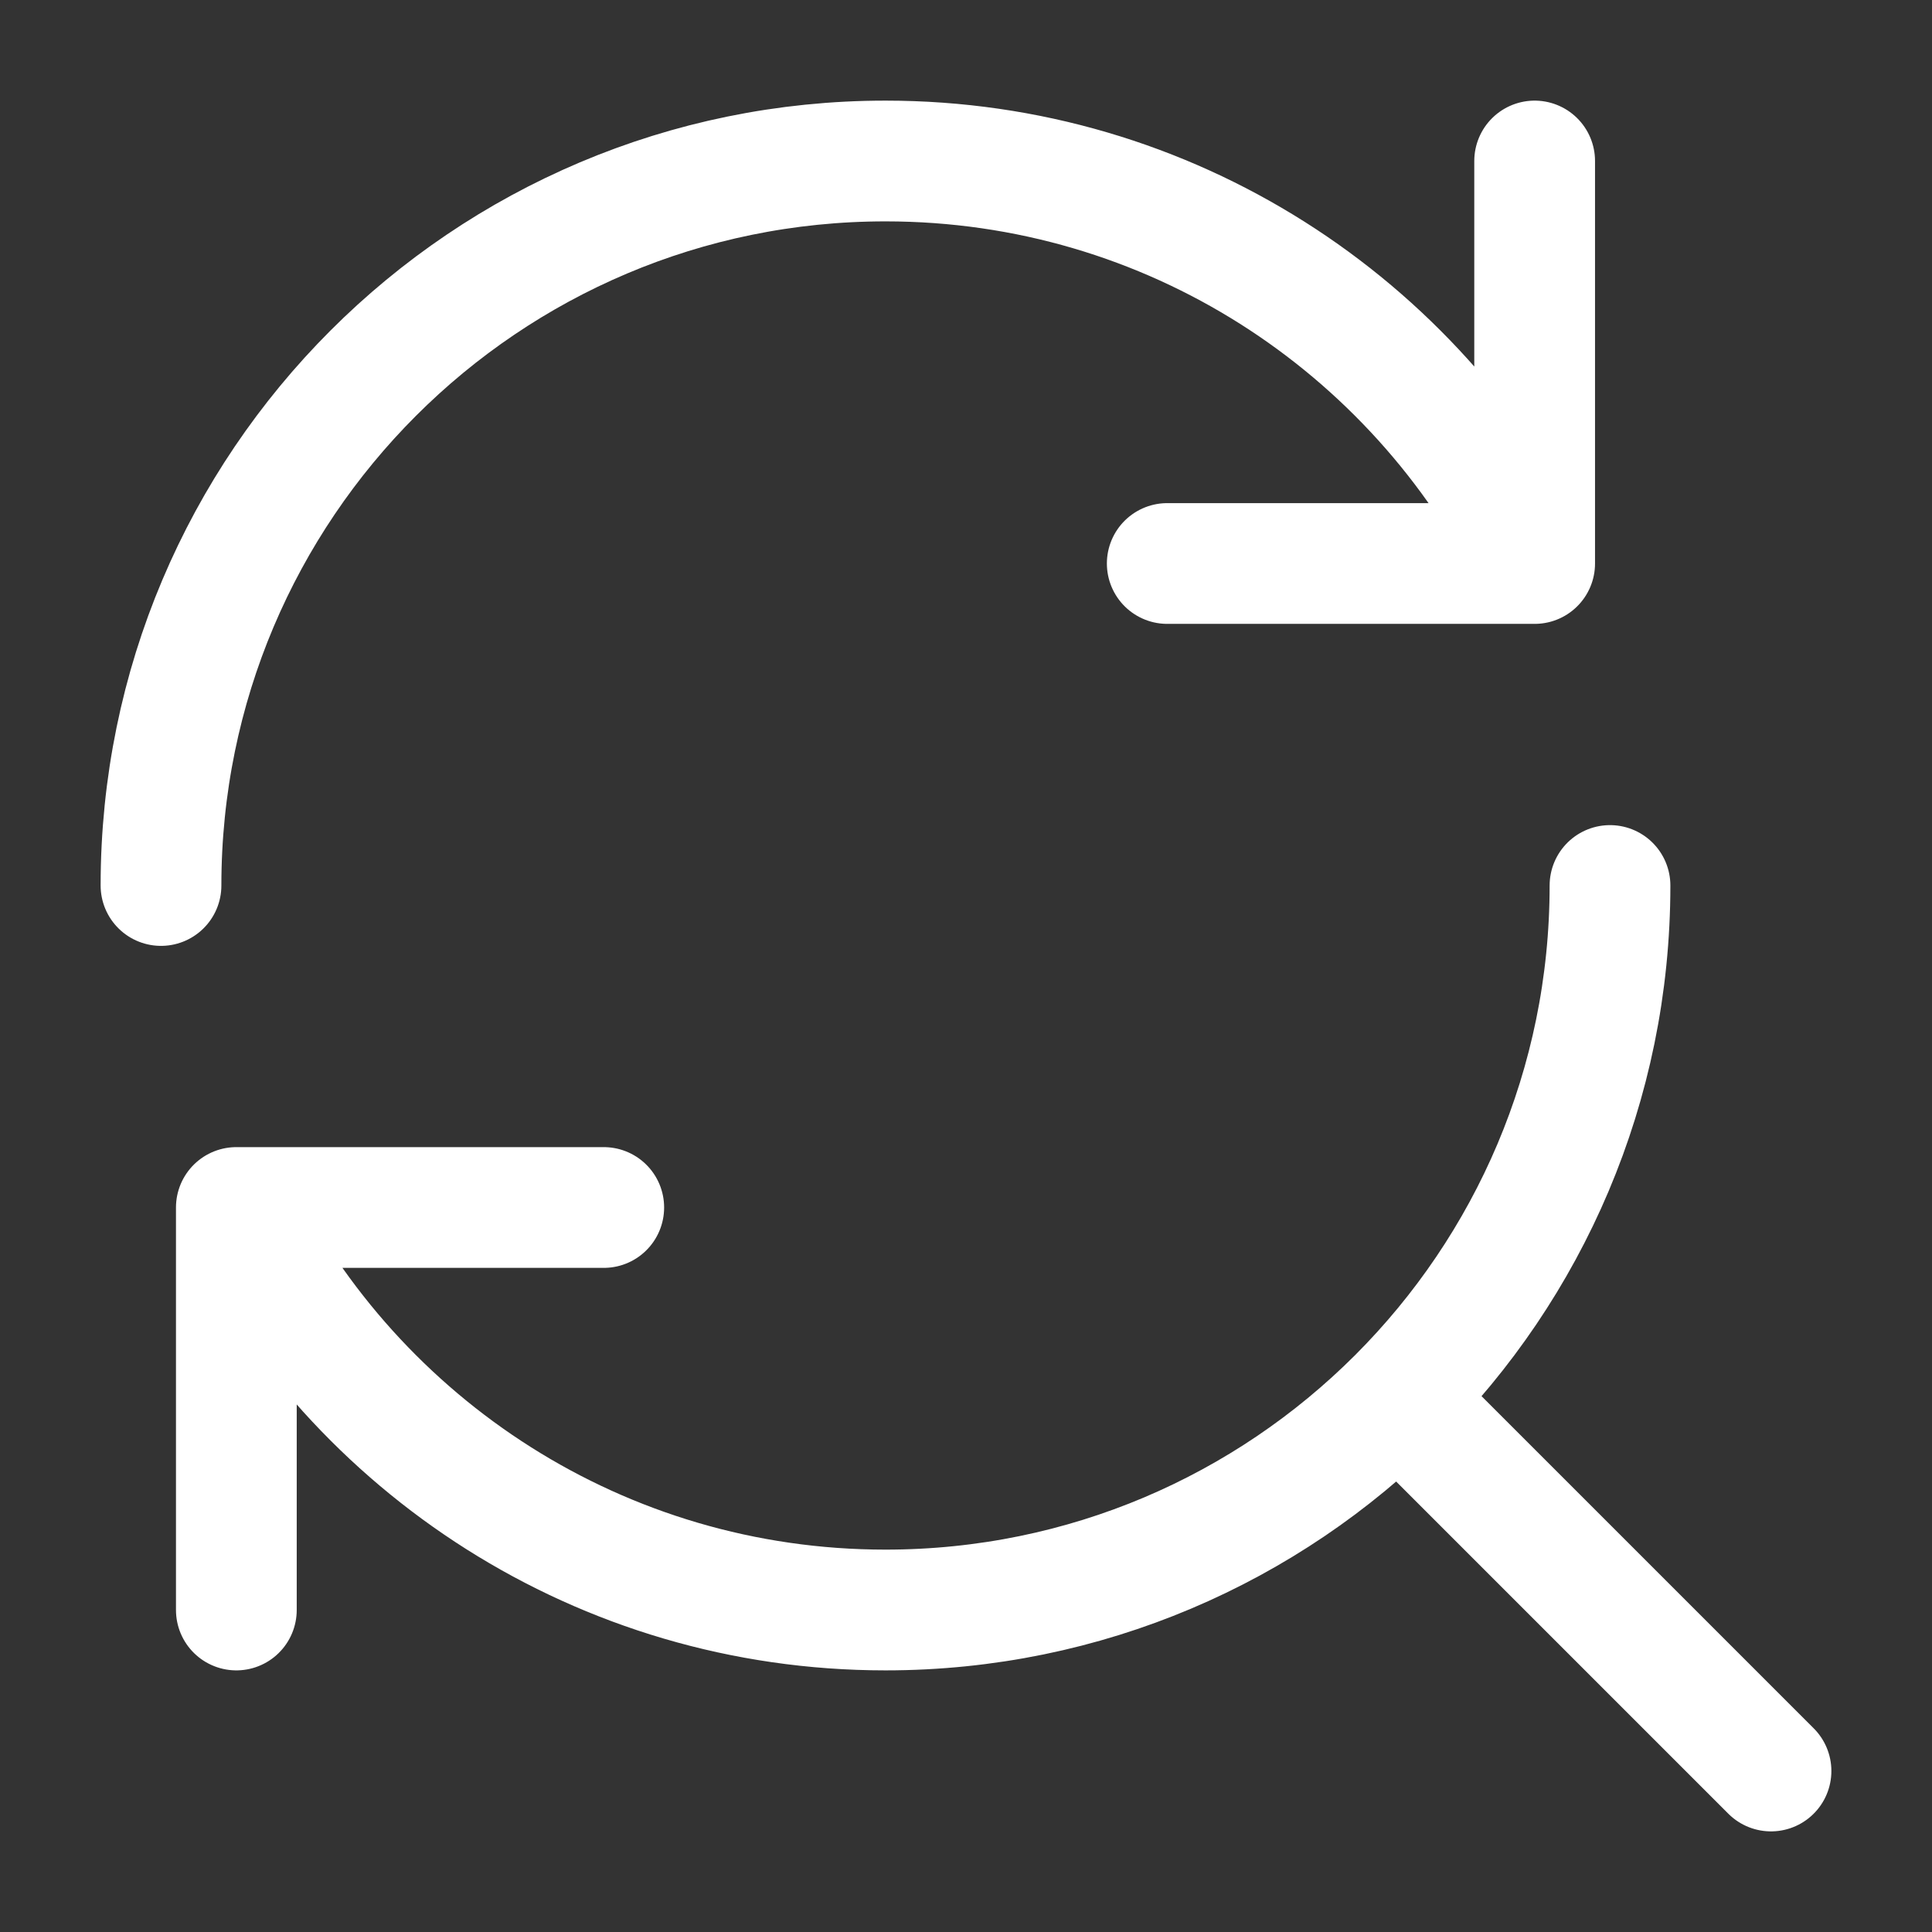
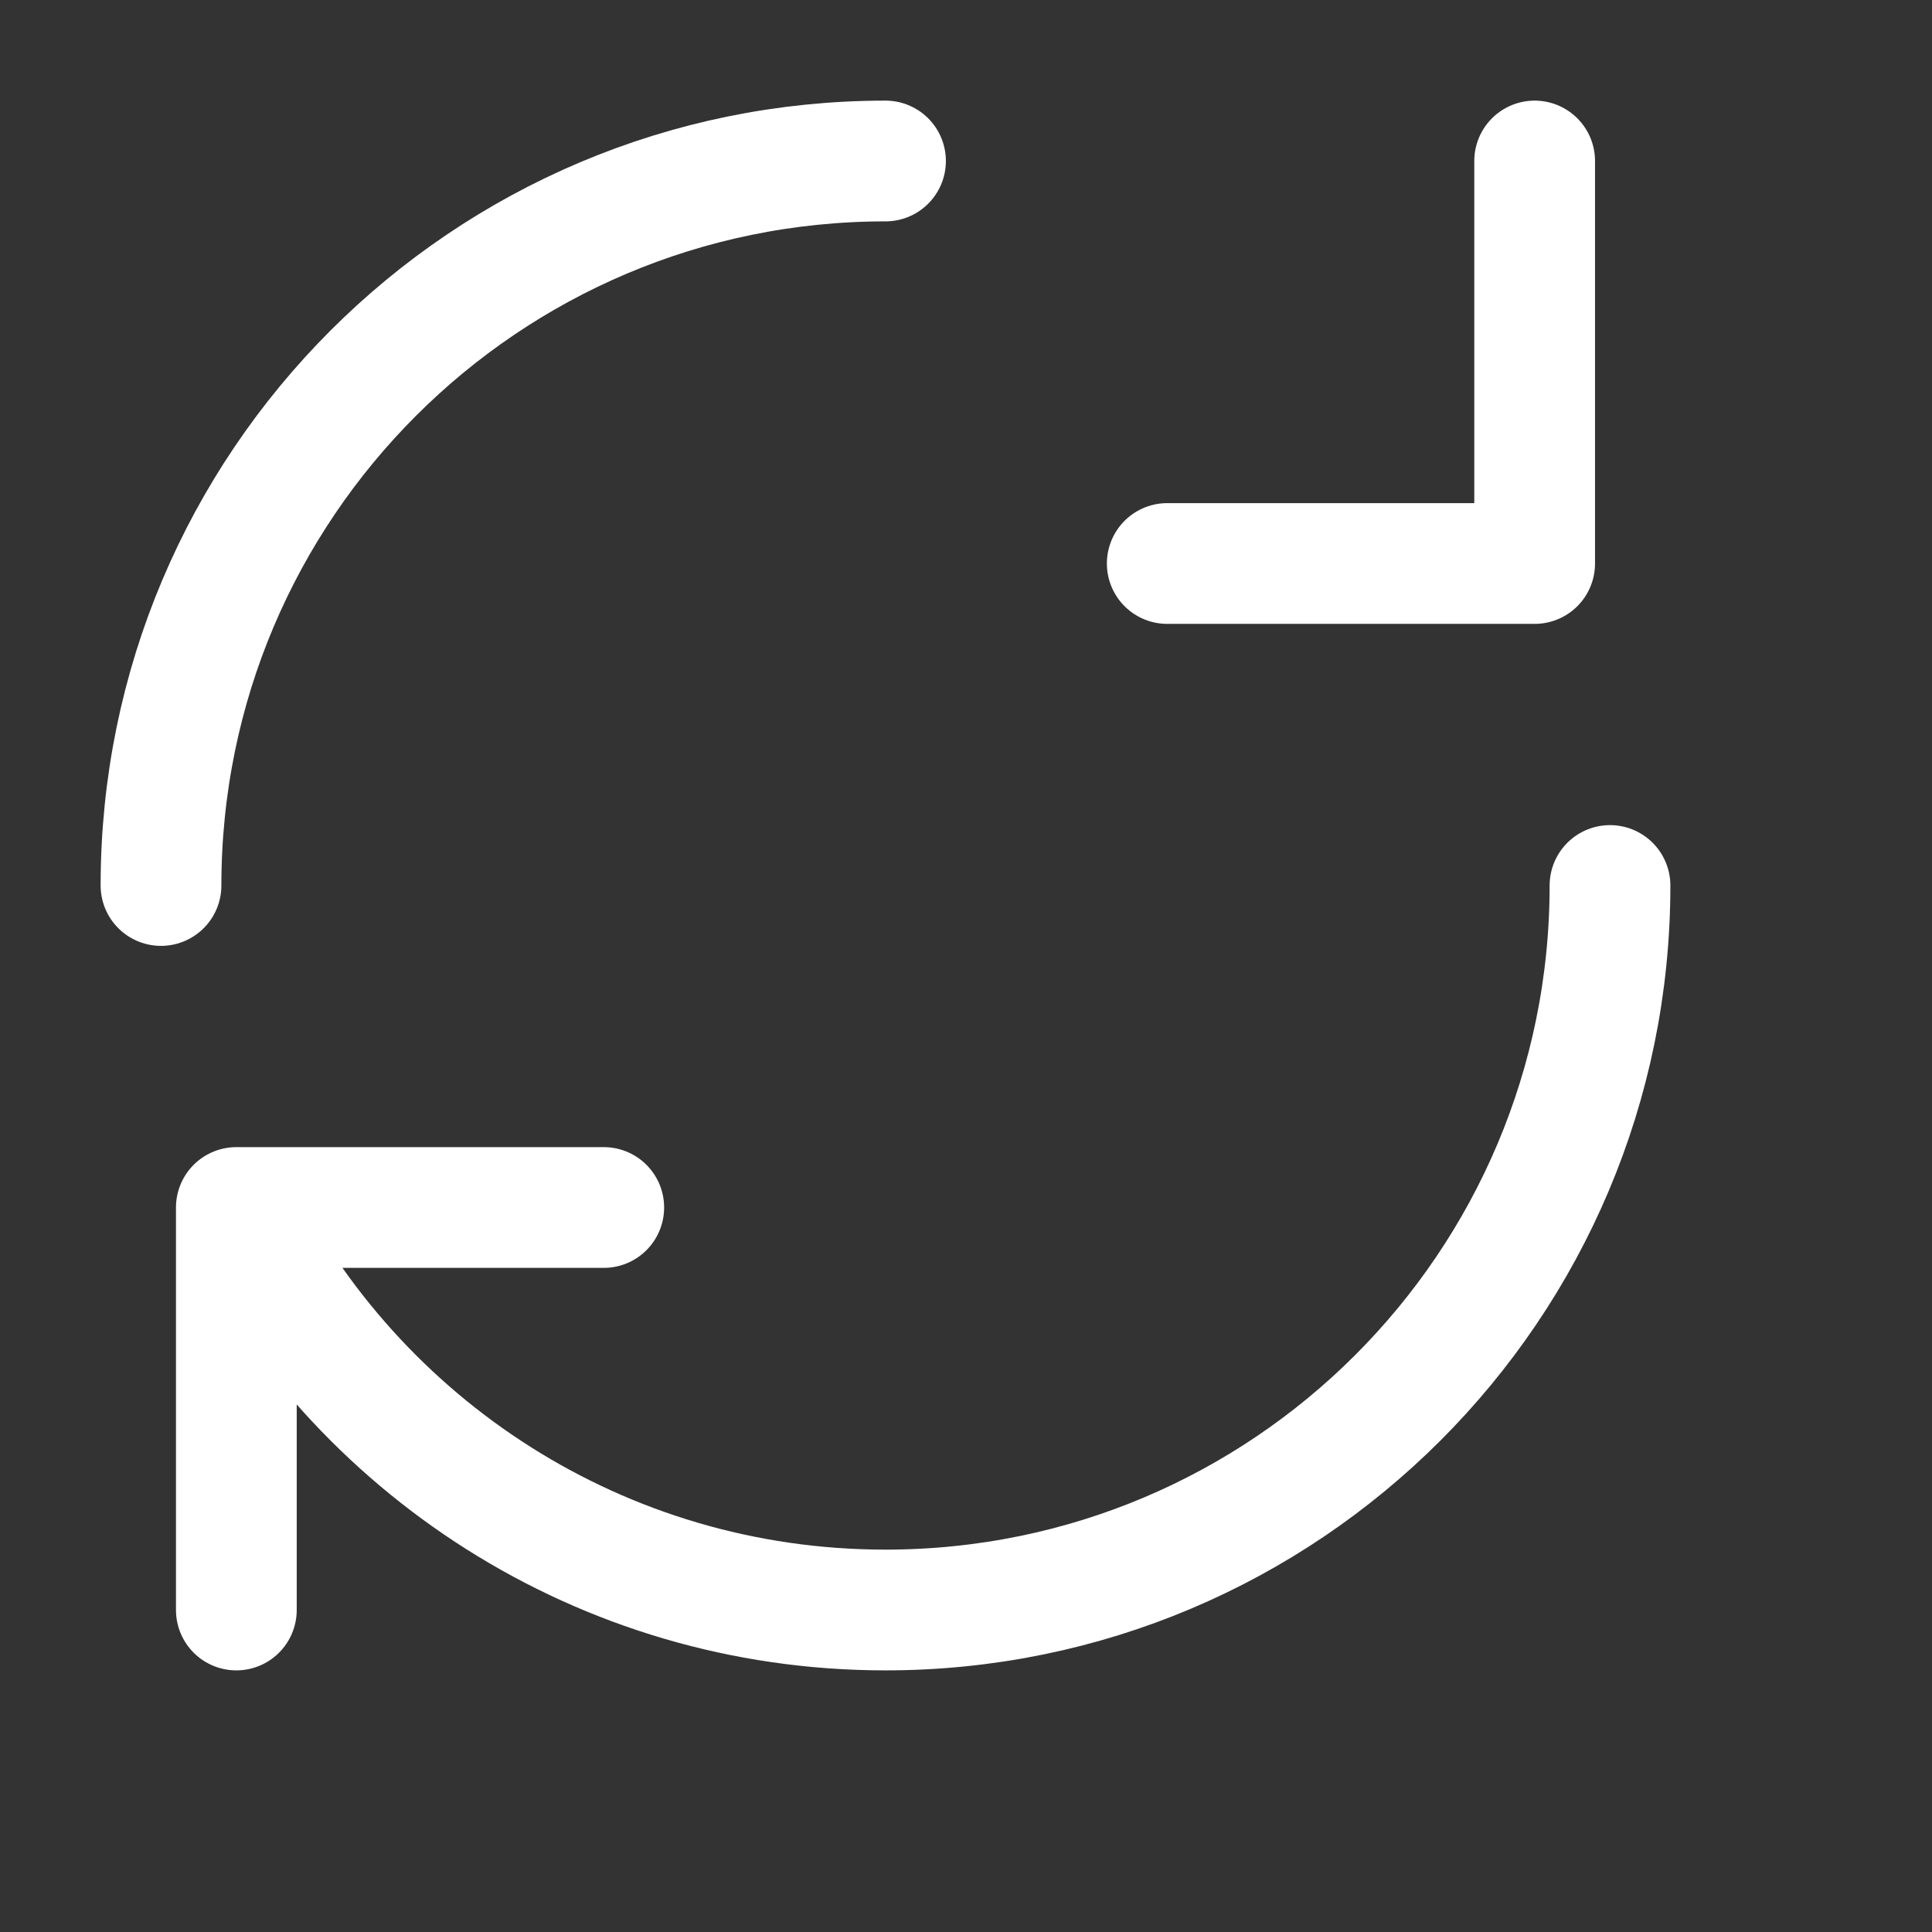
<svg xmlns="http://www.w3.org/2000/svg" width="24" height="24" viewBox="0 0 24 24" fill="none">
  <rect x="0" y="0" width="24" height="24" fill="#333333" stroke="none" />
-   <path d="M17.5 17.5L22 22" stroke="white" stroke-width="1.5" stroke-linecap="round" stroke-linejoin="round" />
-   <path d="M20 11C20 15.971 15.971 20 11 20C7.466 20 4.408 17.963 2.936 15M2 11C2 6.03 6.029 2 11 2C14.534 2 17.592 4.037 19.064 7M19.064 7V2M19.064 7H14.5M2.936 15L2.936 20M2.936 15L7.5 15" stroke="white" stroke-width="1.5" stroke-linecap="round" stroke-linejoin="round" />
+   <path d="M20 11C20 15.971 15.971 20 11 20C7.466 20 4.408 17.963 2.936 15M2 11C2 6.03 6.029 2 11 2M19.064 7V2M19.064 7H14.5M2.936 15L2.936 20M2.936 15L7.5 15" stroke="white" stroke-width="1.5" stroke-linecap="round" stroke-linejoin="round" />
</svg>